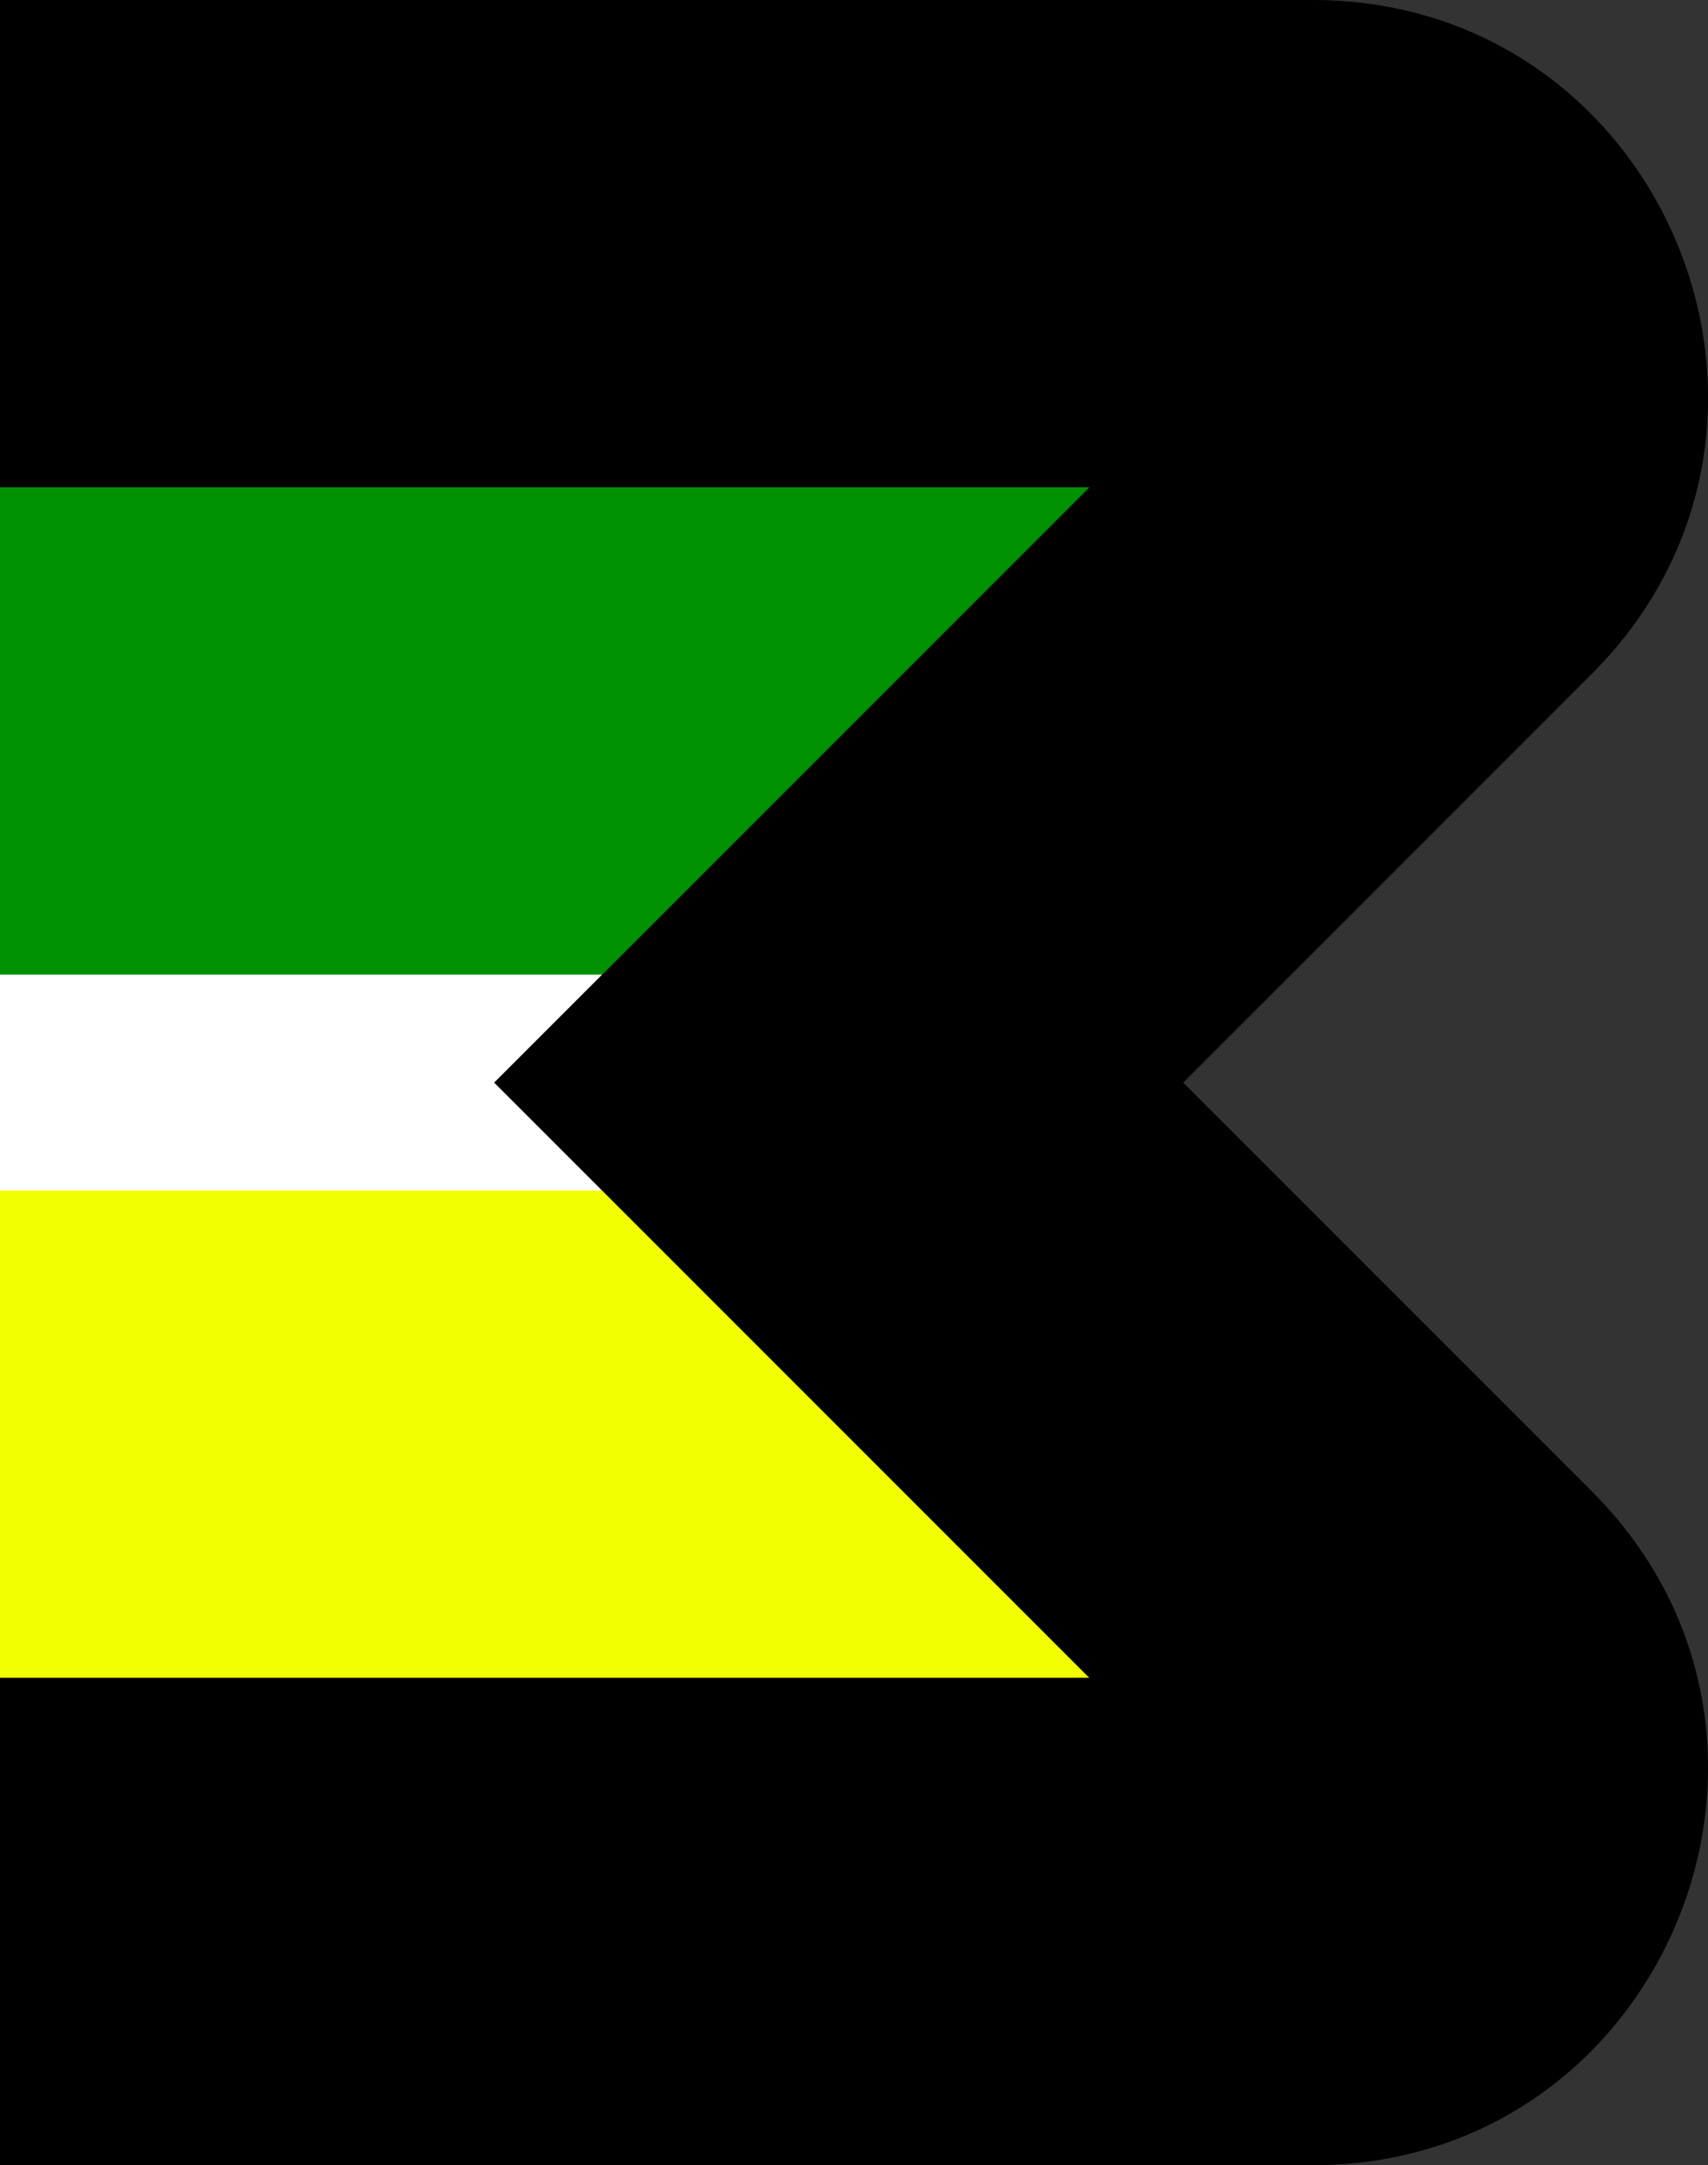
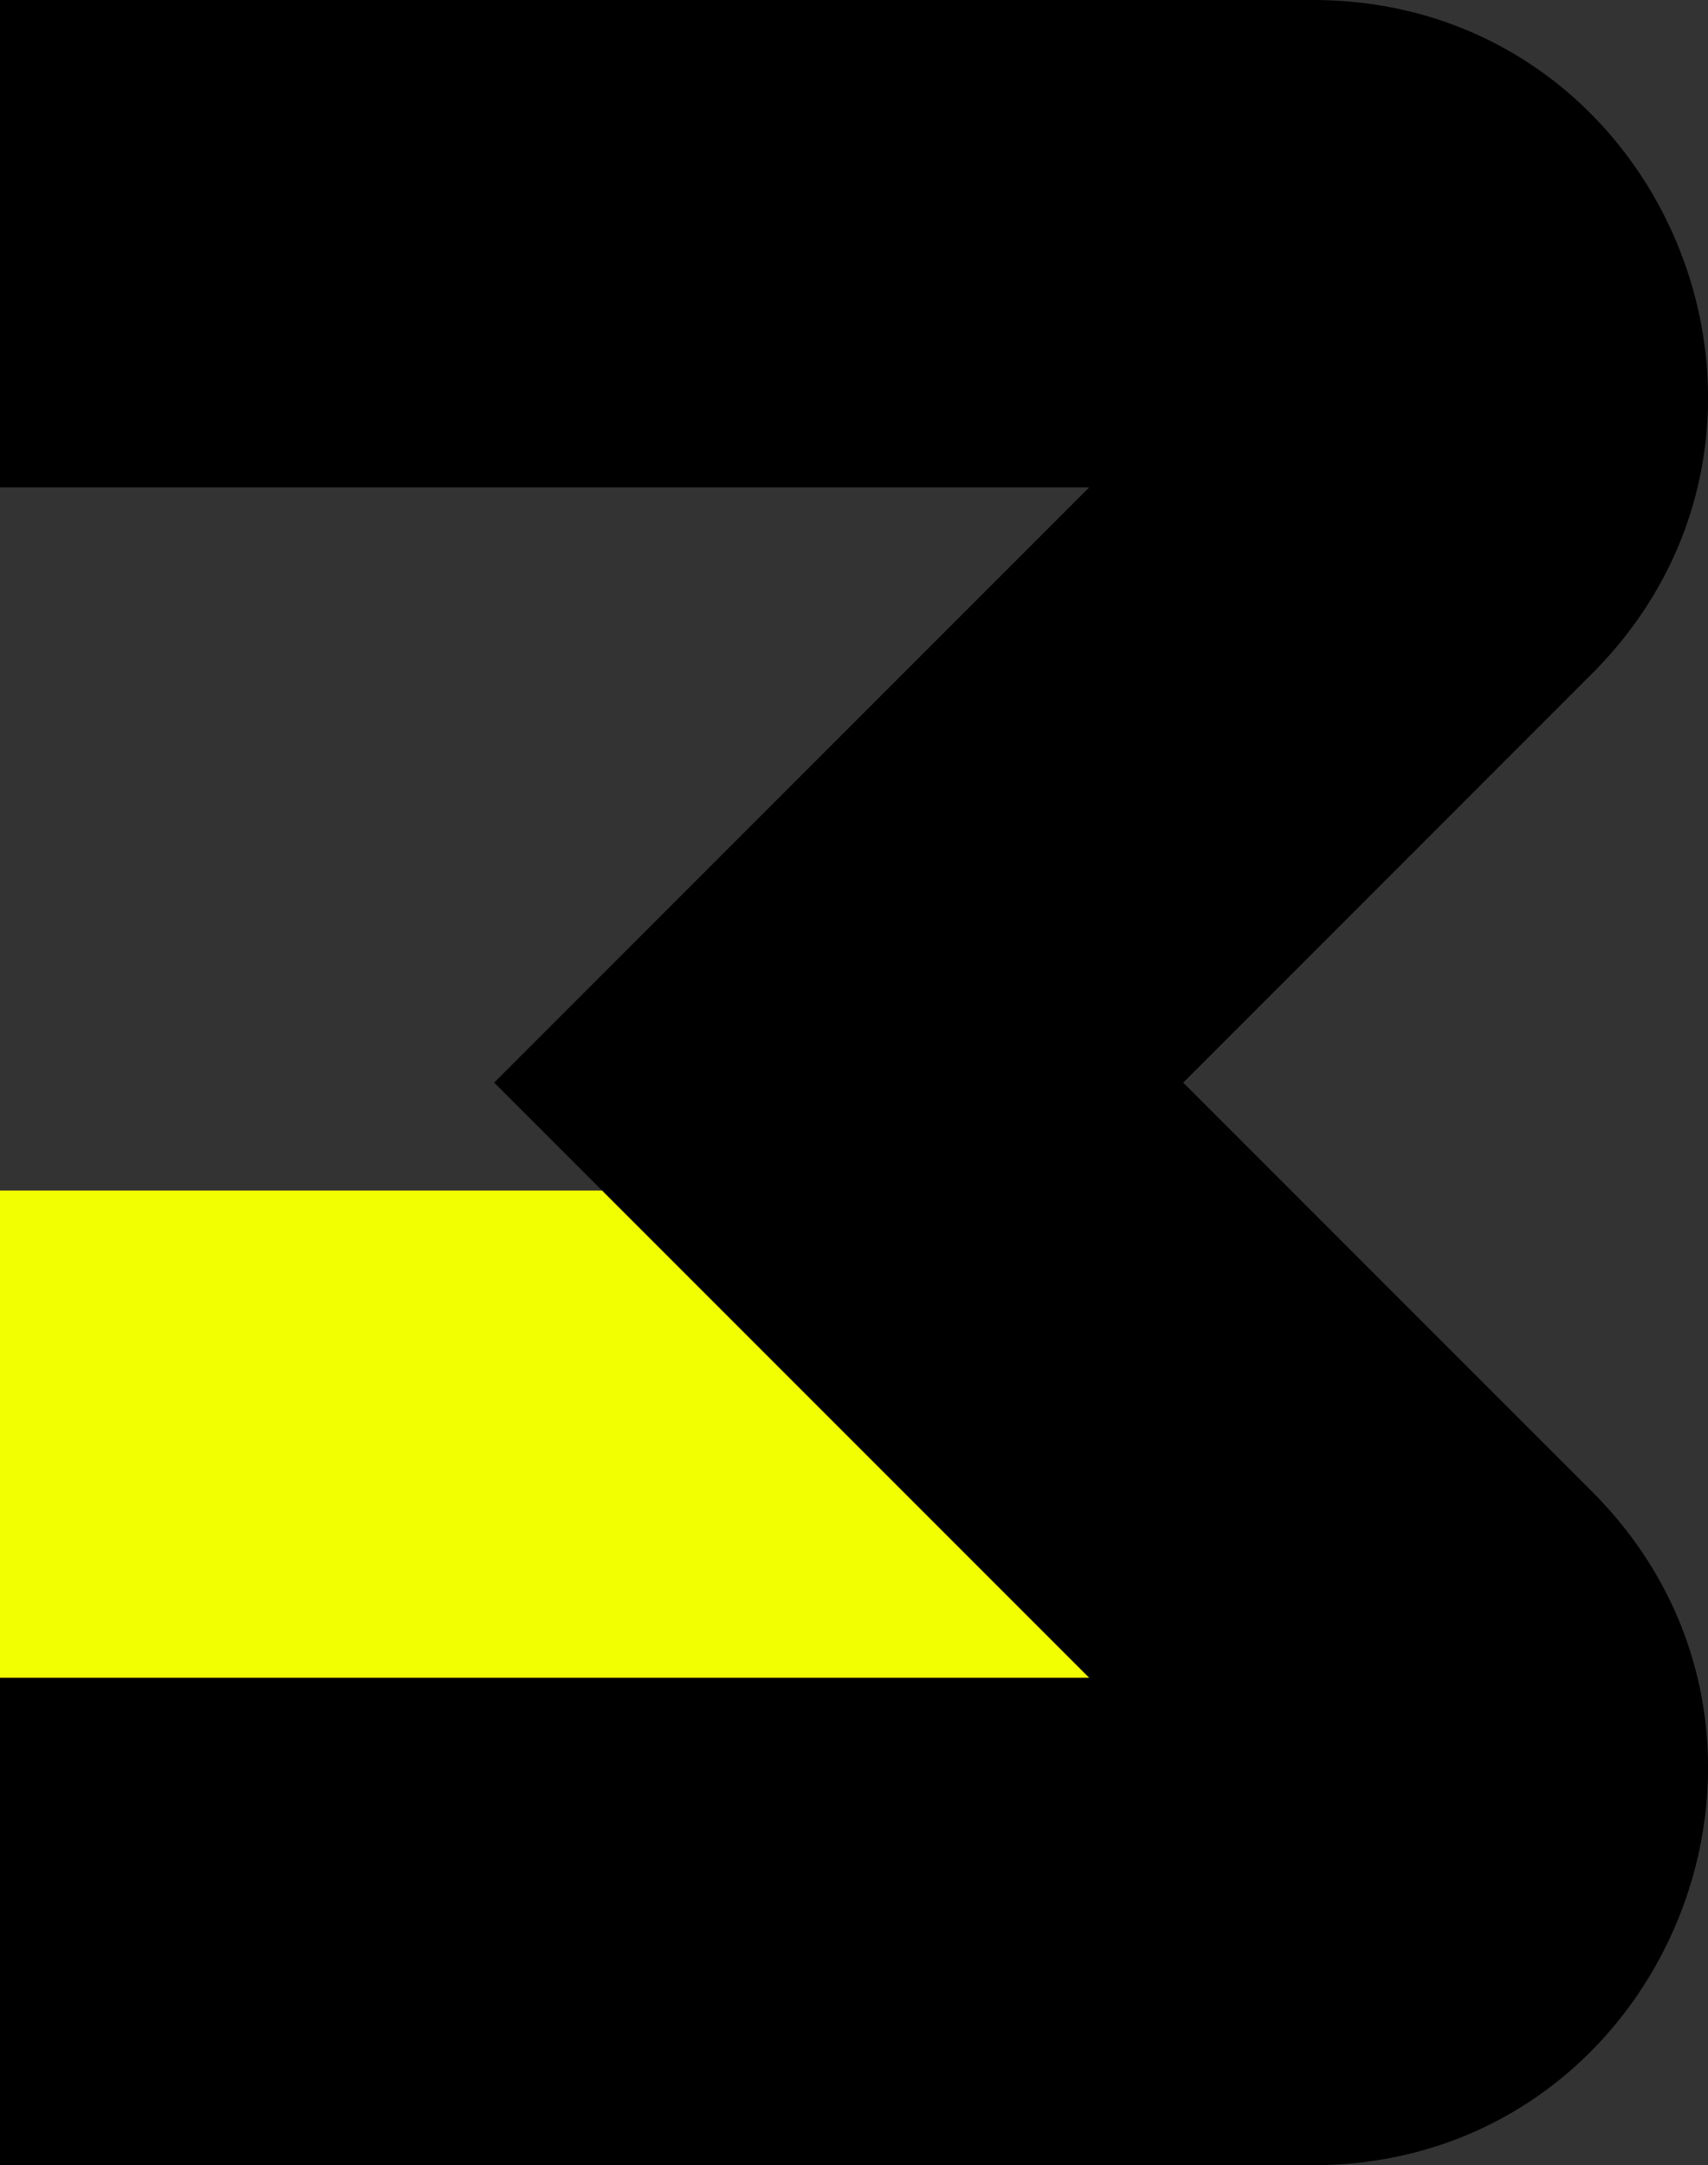
<svg xmlns="http://www.w3.org/2000/svg" version="1.1" id="圖層_1" x="0px" y="0px" width="245.4px" height="311px" viewBox="0 0 245.4 311" style="enable-background:new 0 0 245.4 311;" xml:space="preserve">
  <rect x="0" y="0" width="245.4" height="311" fill="#333333" stroke="none" />
  <style type="text/css">
	.st0{fill:#FFFFFF;}
	.st1{fill:#009102;}
	.st2{fill:#F2FF00;}
</style>
-   <rect y="70" class="st0" width="156.5" height="171" />
-   <rect y="70" transform="matrix(-1 -1.224647e-16 1.224647e-16 -1 156.5 210)" class="st1" width="156.5" height="70" />
  <rect y="171" transform="matrix(-1 -1.224647e-16 1.224647e-16 -1 156.5 412)" class="st2" width="156.5" height="70" />
  <path d="M188.6,311H0v-70h156.5L71,155.5l85.5-85.5H0v-70h188.6  c50.5,0,75.8,61.1,40.1,96.8L170,155.5l58.7,58.7  C264.4,249.9,239.1,311,188.6,311z" />
</svg>